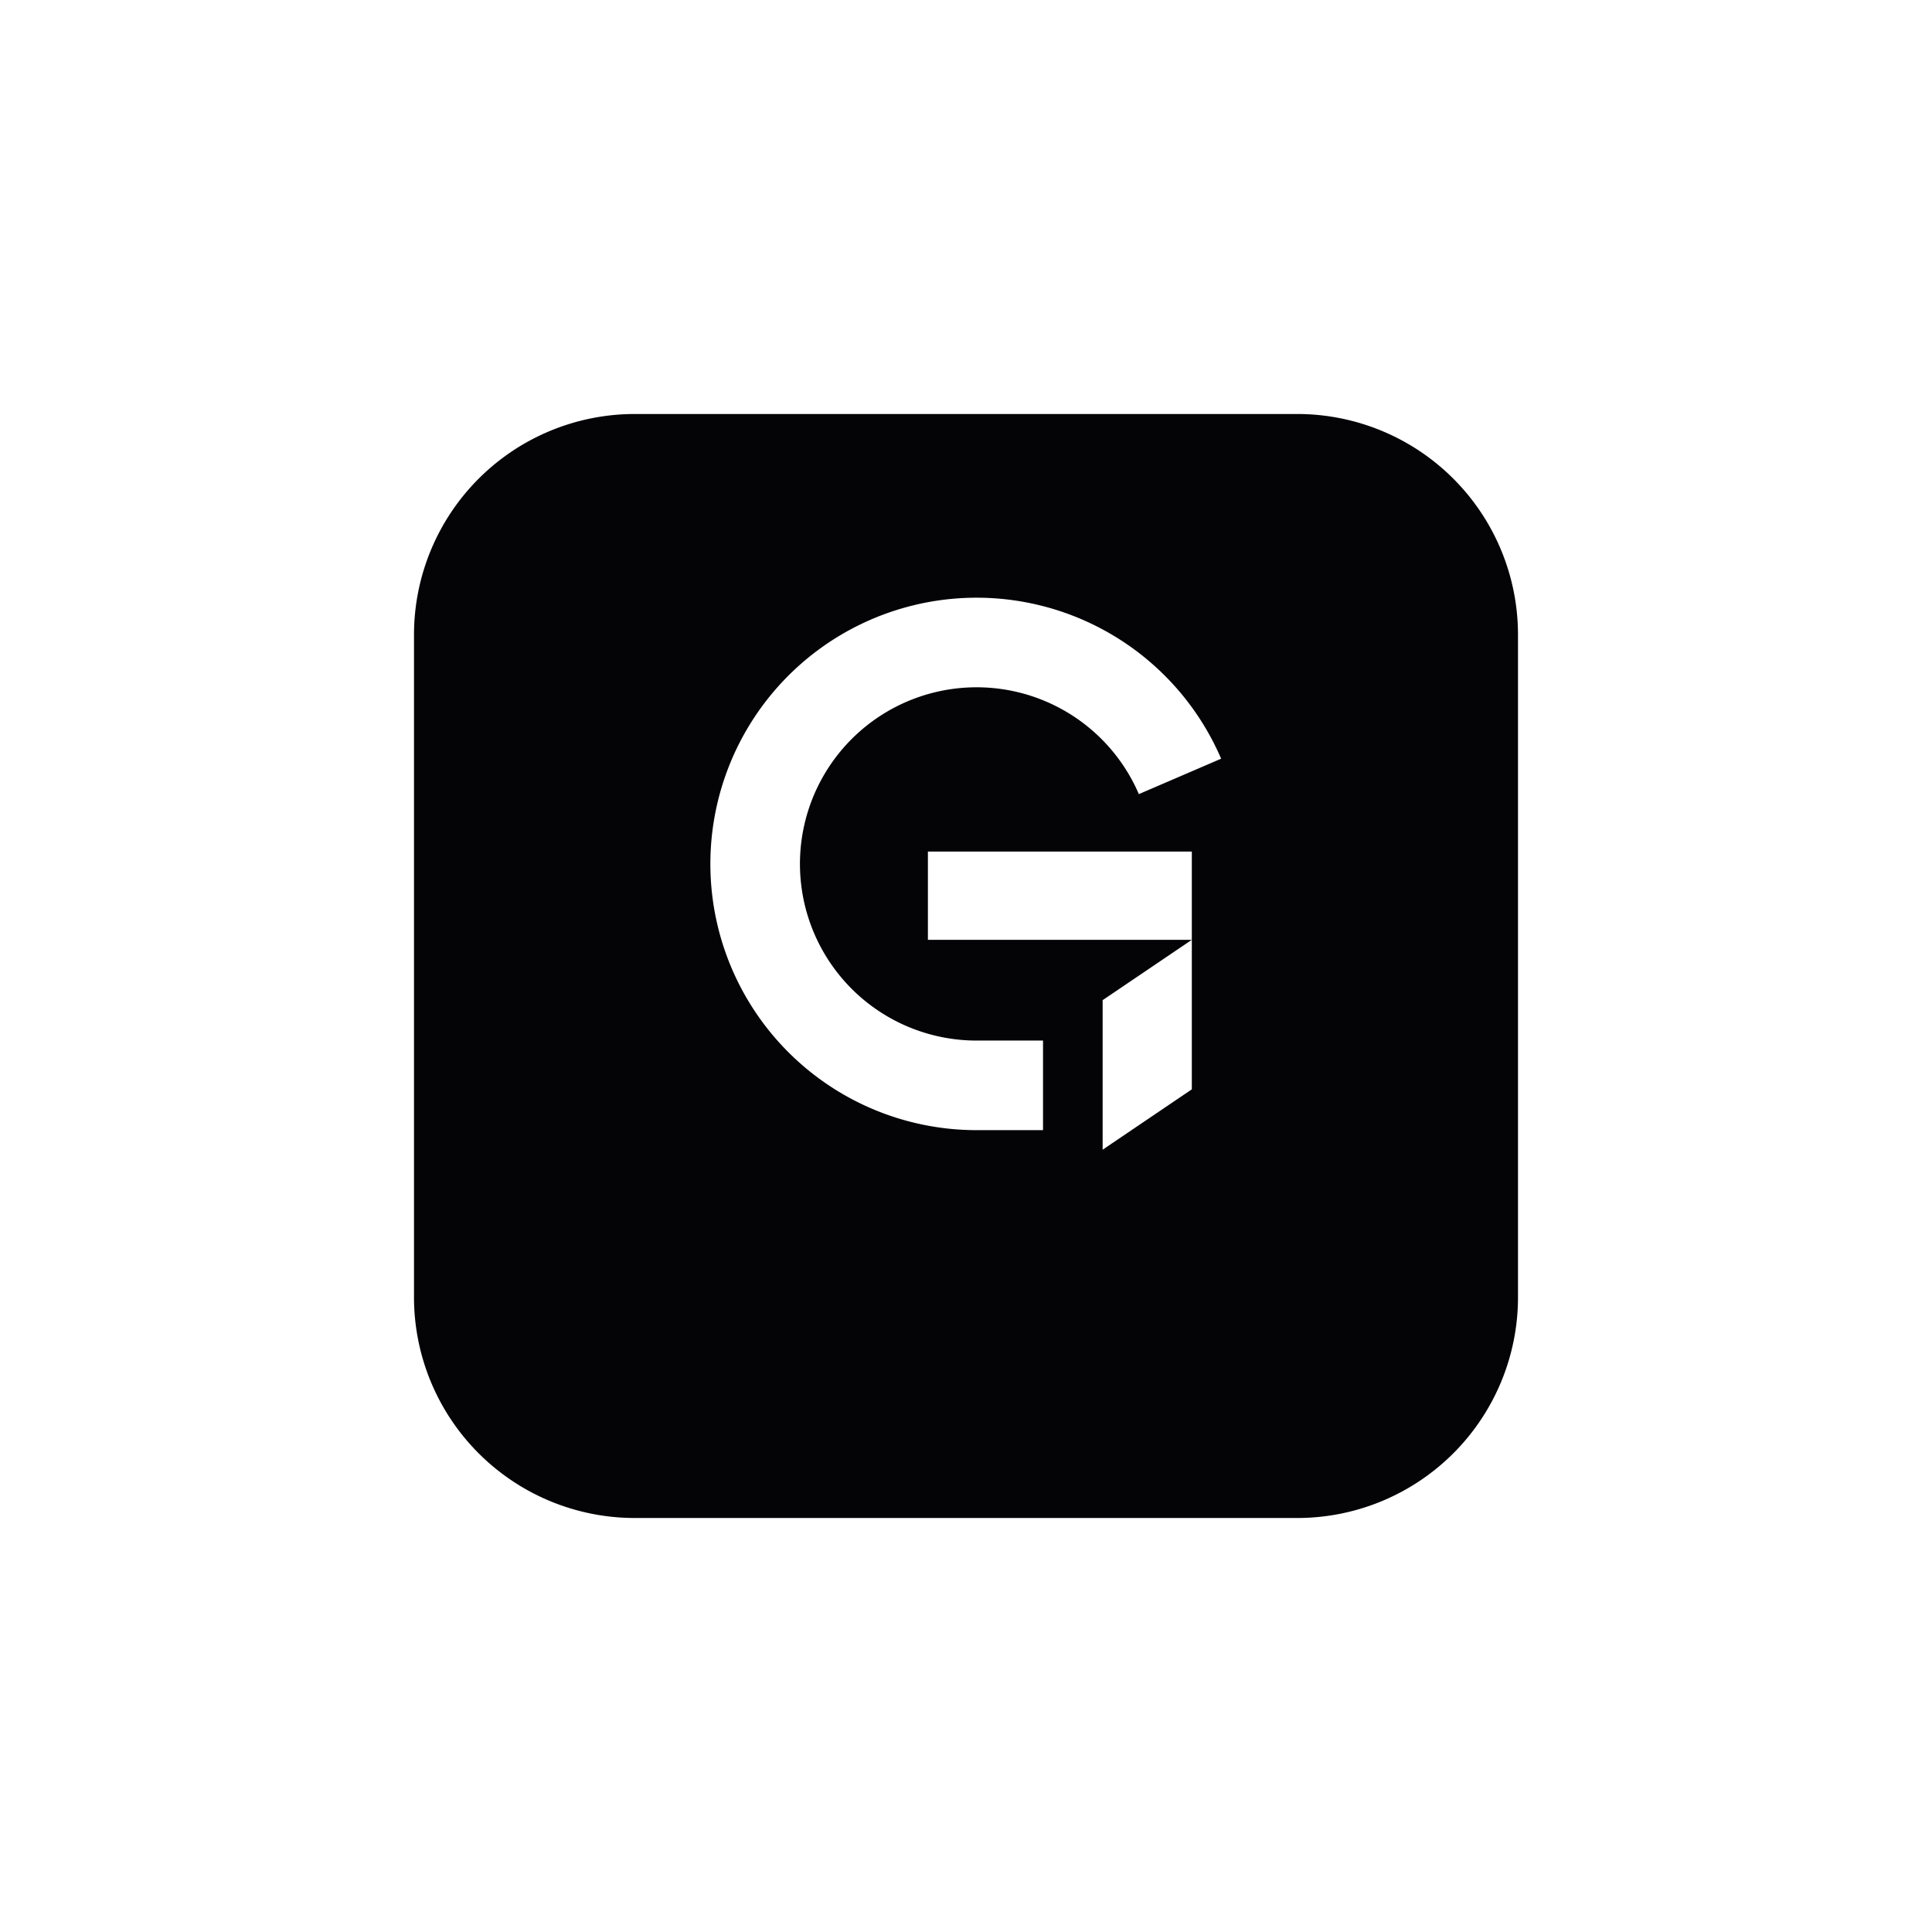
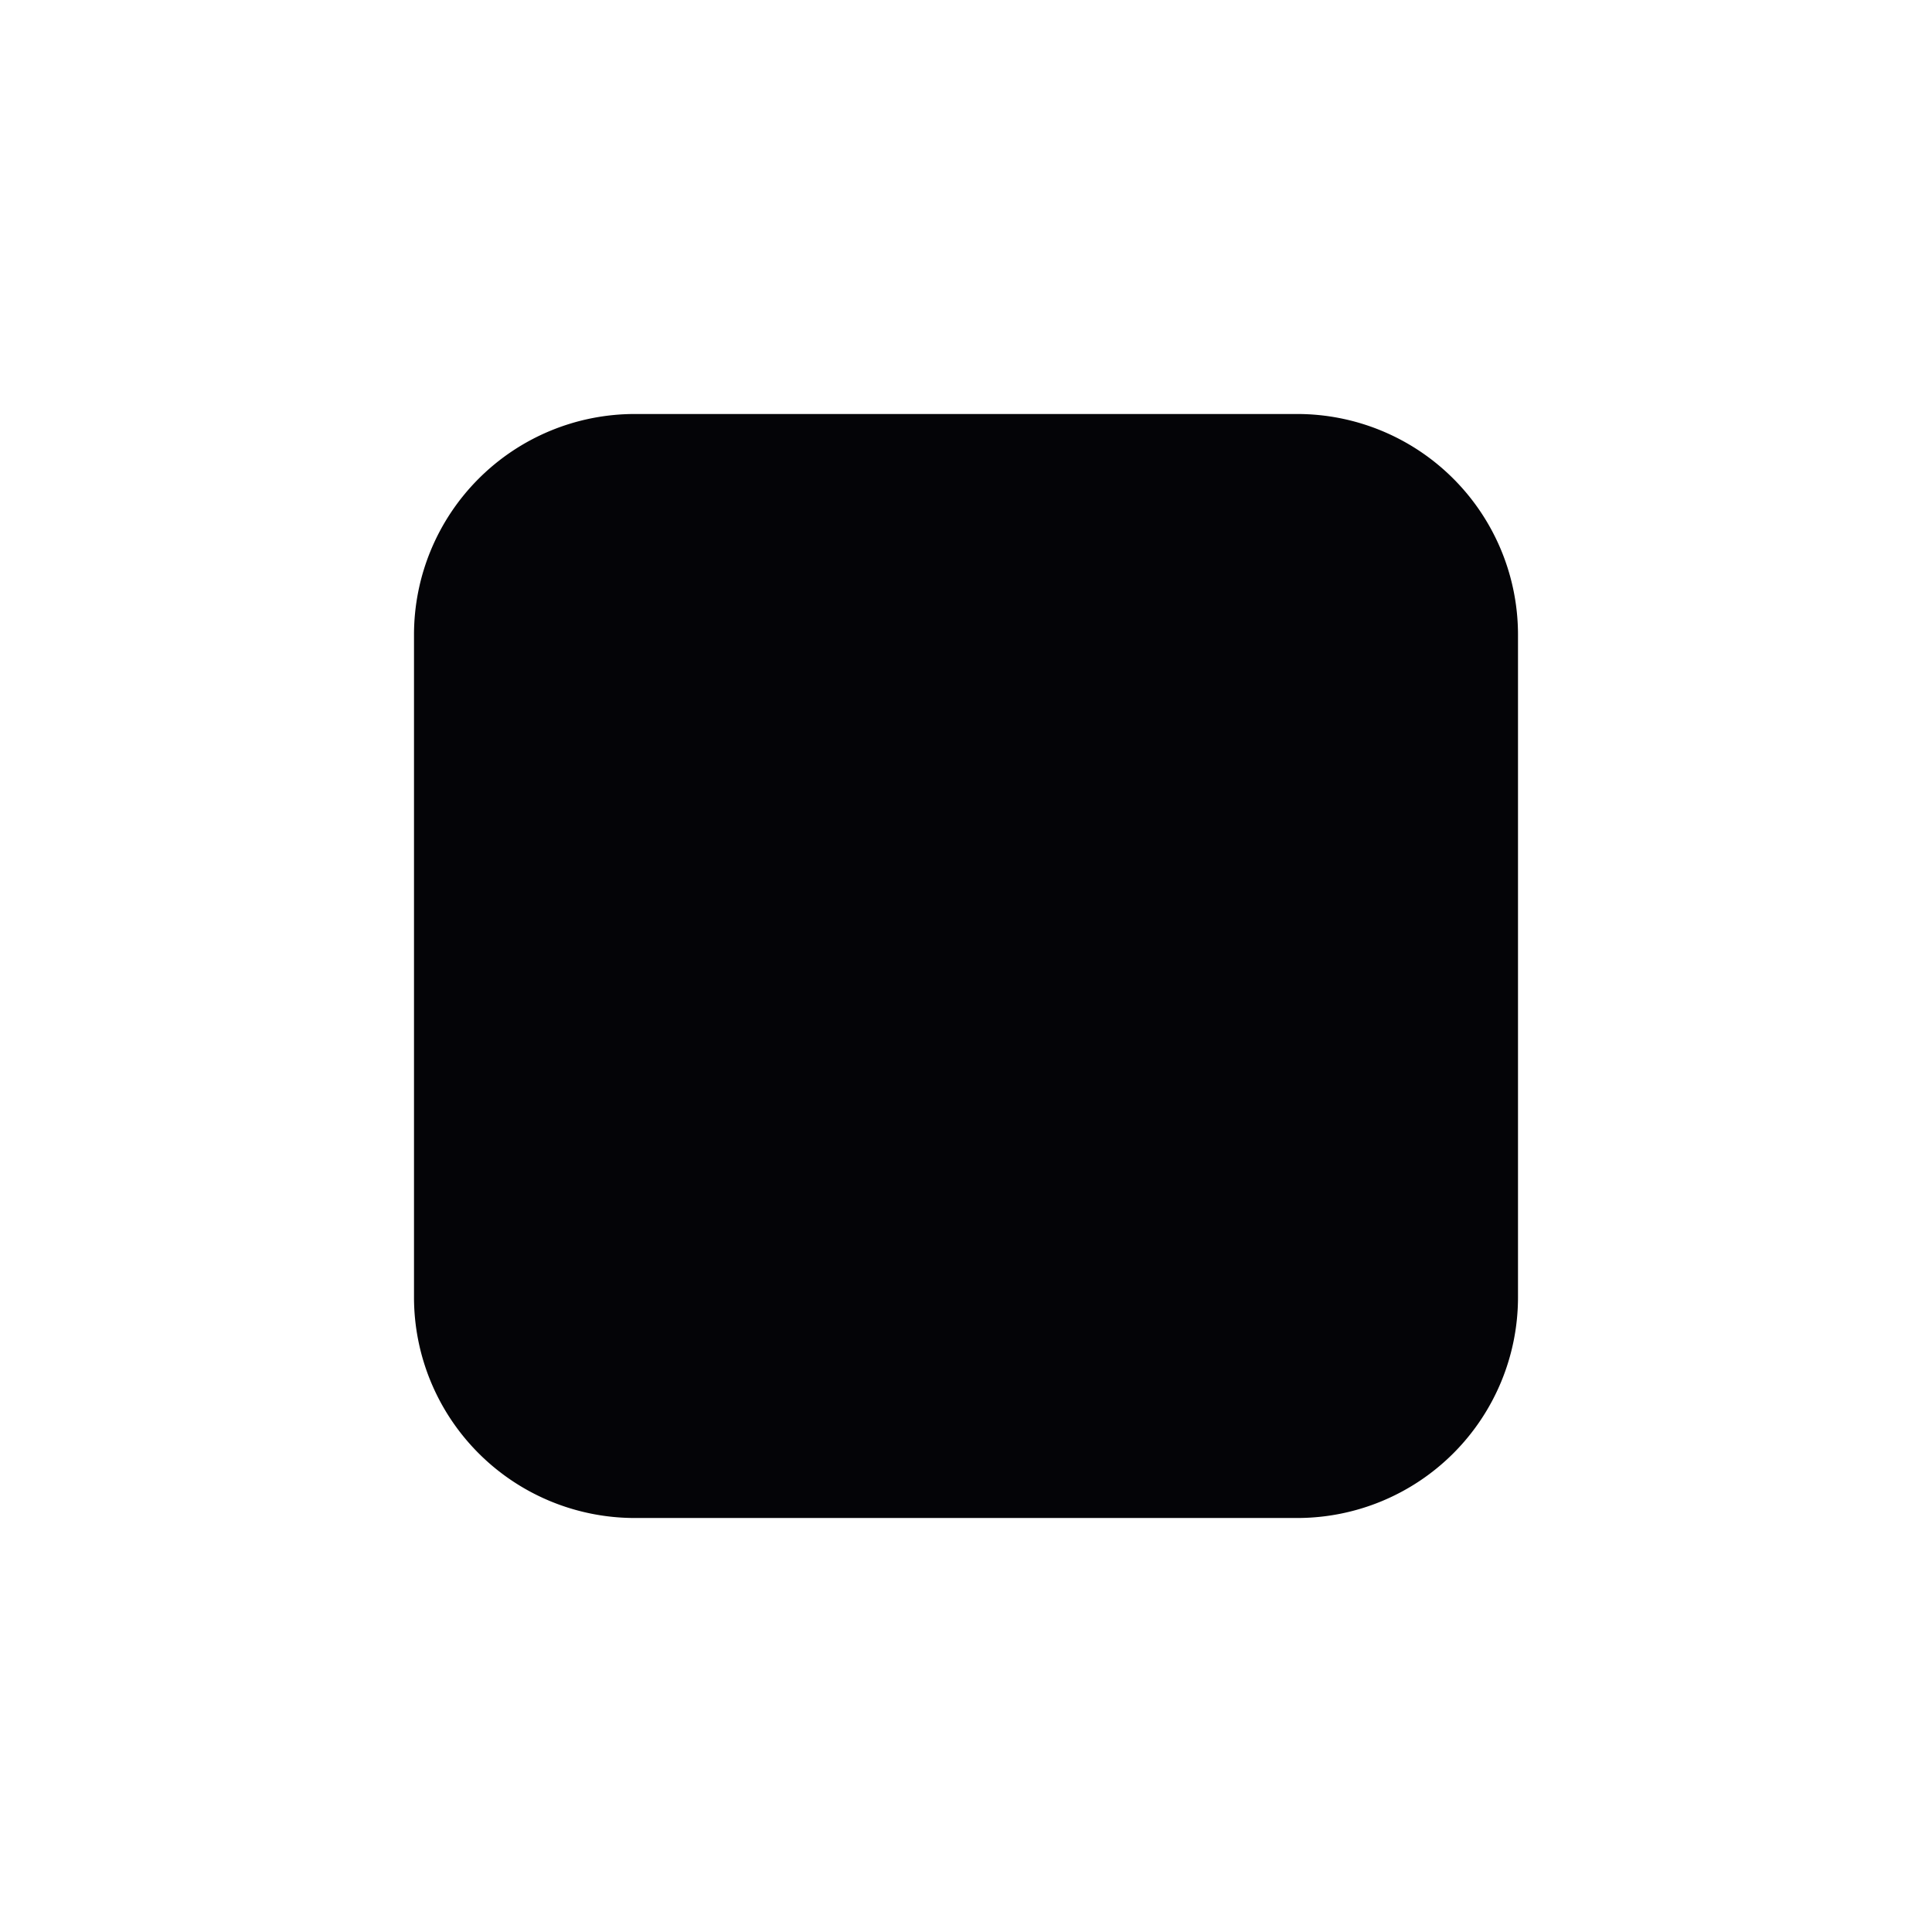
<svg xmlns="http://www.w3.org/2000/svg" width="210" height="210" viewBox="0 0 210 210">
  <defs>
    <filter id="a" x="0" y="0" width="210" height="210" filterUnits="userSpaceOnUse">
      <feOffset dy="10" input="SourceAlpha" />
      <feGaussianBlur stdDeviation="15" result="b" />
      <feFlood flood-opacity="0.302" />
      <feComposite operator="in" in2="b" />
      <feComposite in="SourceGraphic" />
    </filter>
  </defs>
  <g transform="translate(45 35)">
    <g transform="matrix(1, 0, 0, 1, -45, -35)" filter="url(#a)">
      <path d="M24,0H96a24,24,0,0,1,24,24V96a24,24,0,0,1-24,24H24A24,24,0,0,1,0,96V24A24,24,0,0,1,24,0Z" transform="translate(45 35)" fill="#040407" />
    </g>
-     <path d="M42.646,43.746l9.694-6.56V53.44L42.646,60ZM28.938,57.875A28.937,28.937,0,1,1,55.526,17.5l-8.944,3.85A19.2,19.2,0,1,0,28.938,48.138h7.229v9.737ZM42.644,37.186H23.653V27.593H52.34v9.593Z" transform="translate(32.206 29.967)" fill="#fff" stroke="rgba(0,0,0,0)" stroke-miterlimit="10" stroke-width="1" />
  </g>
</svg>